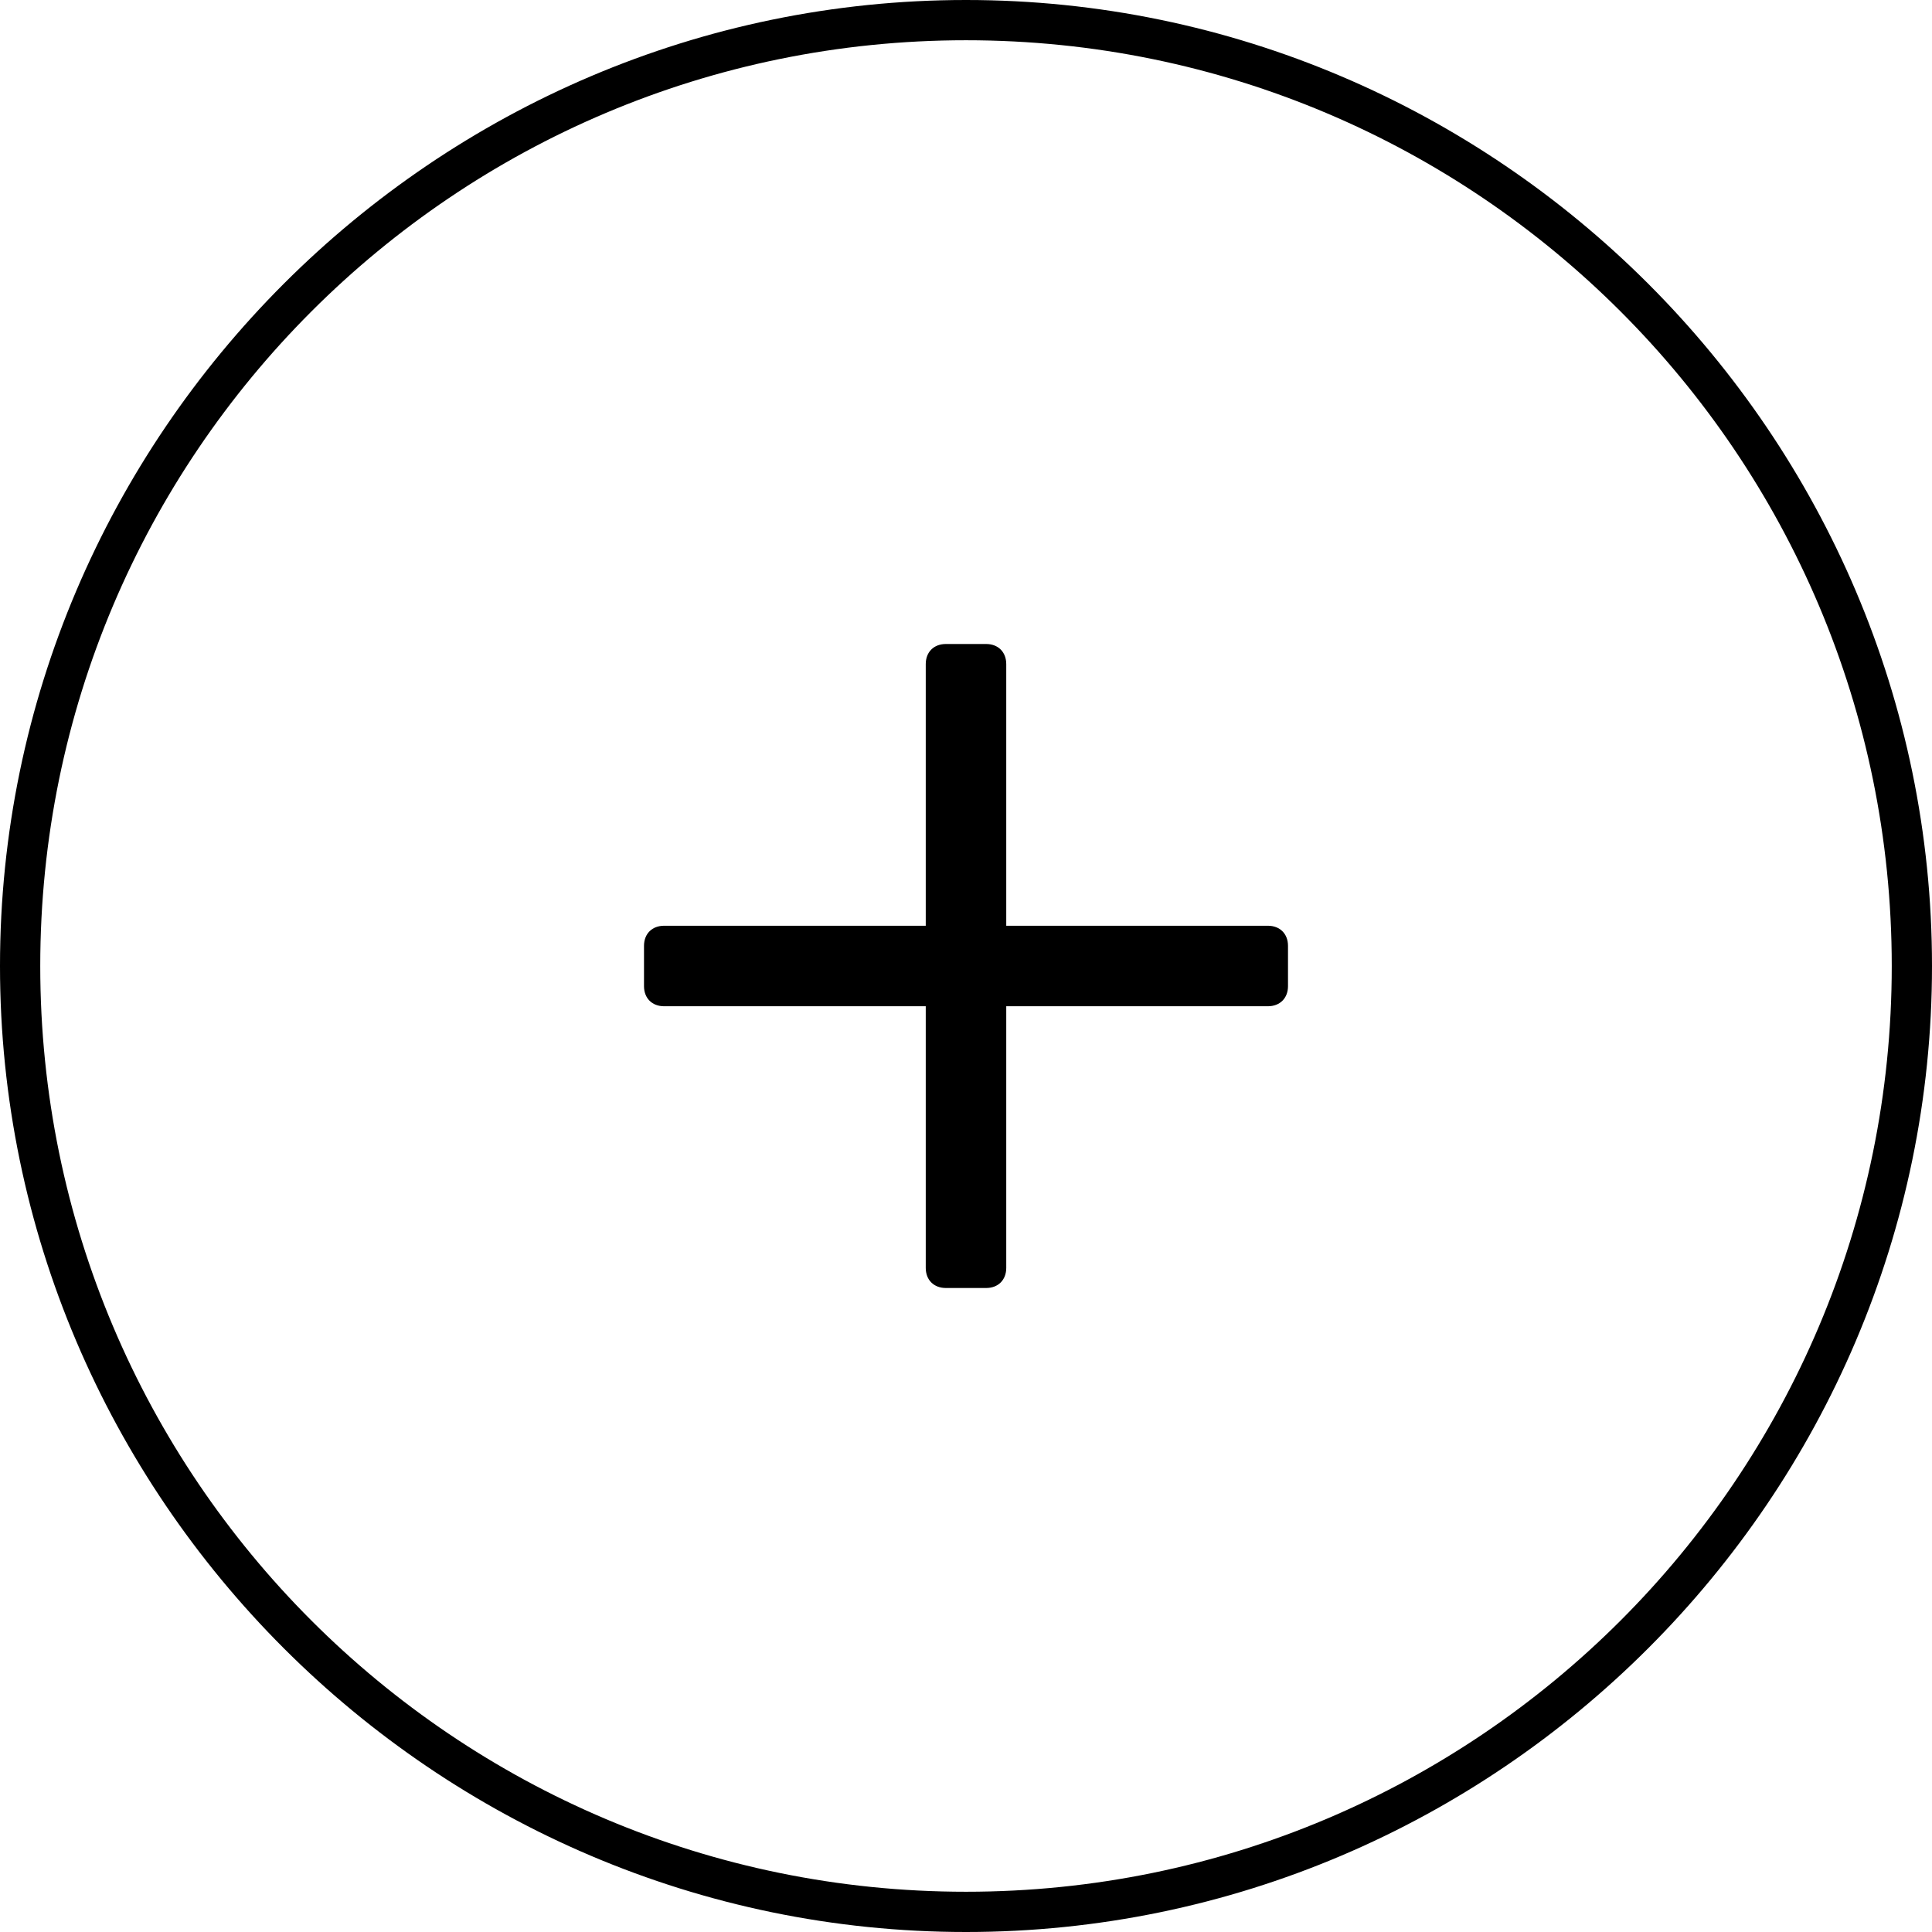
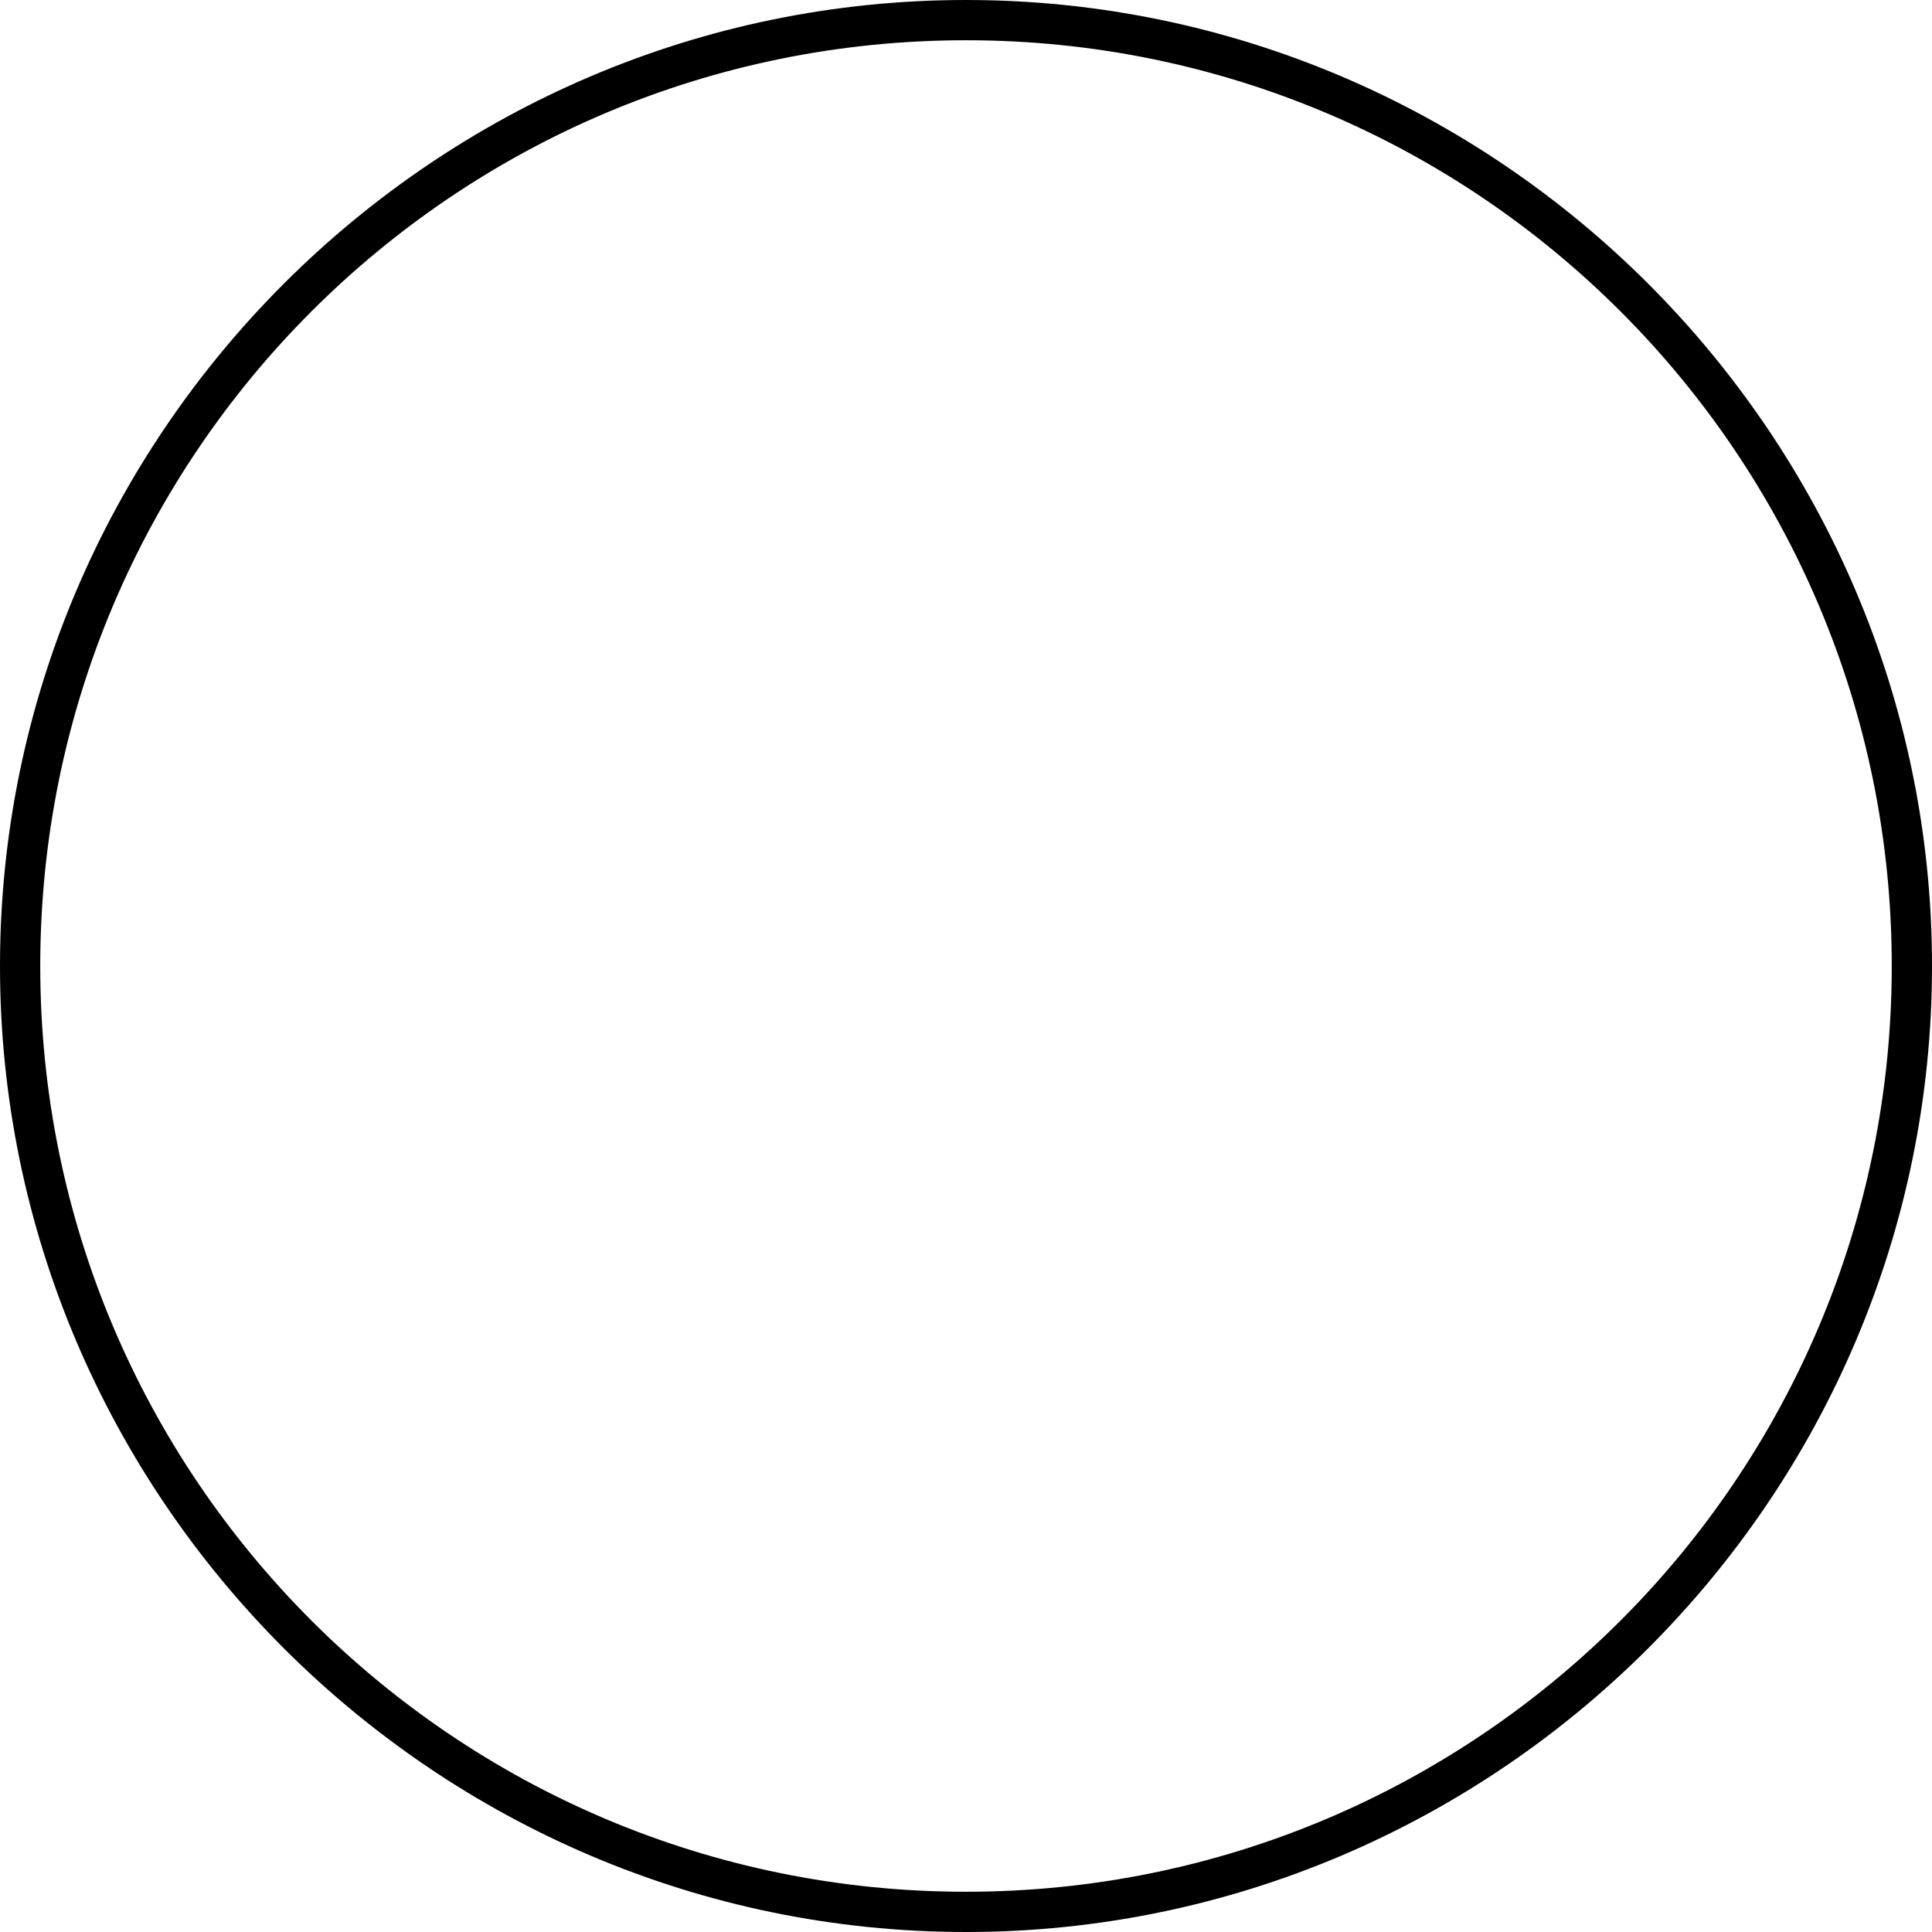
<svg xmlns="http://www.w3.org/2000/svg" version="1.1" id="圖層_1" x="0px" y="0px" viewBox="0 0 48 48" style="enable-background:new 0 0 48 48;" xml:space="preserve">
  <g>
    <g>
      <path d="M24,48C10.8,48,0,37.2,0,24S10.8,0,24,0s24,10.8,24,24S37.2,48,24,48z M24,1C11.3,1,1,11.3,1,24c0,12.7,10.3,23,23,23    c12.7,0,23-10.3,23-23C47,11.3,36.7,1,24,1z" />
    </g>
-     <path d="M23,16.5V23h-6.5c-0.3,0-0.5,0.2-0.5,0.5v1c0,0.3,0.2,0.5,0.5,0.5H23v6.5c0,0.3,0.2,0.5,0.5,0.5h1c0.3,0,0.5-0.2,0.5-0.5   V25h6.5c0.3,0,0.5-0.2,0.5-0.5v-1c0-0.3-0.2-0.5-0.5-0.5H25v-6.5c0-0.3-0.2-0.5-0.5-0.5h-1C23.2,16,23,16.2,23,16.5z" />
  </g>
</svg>